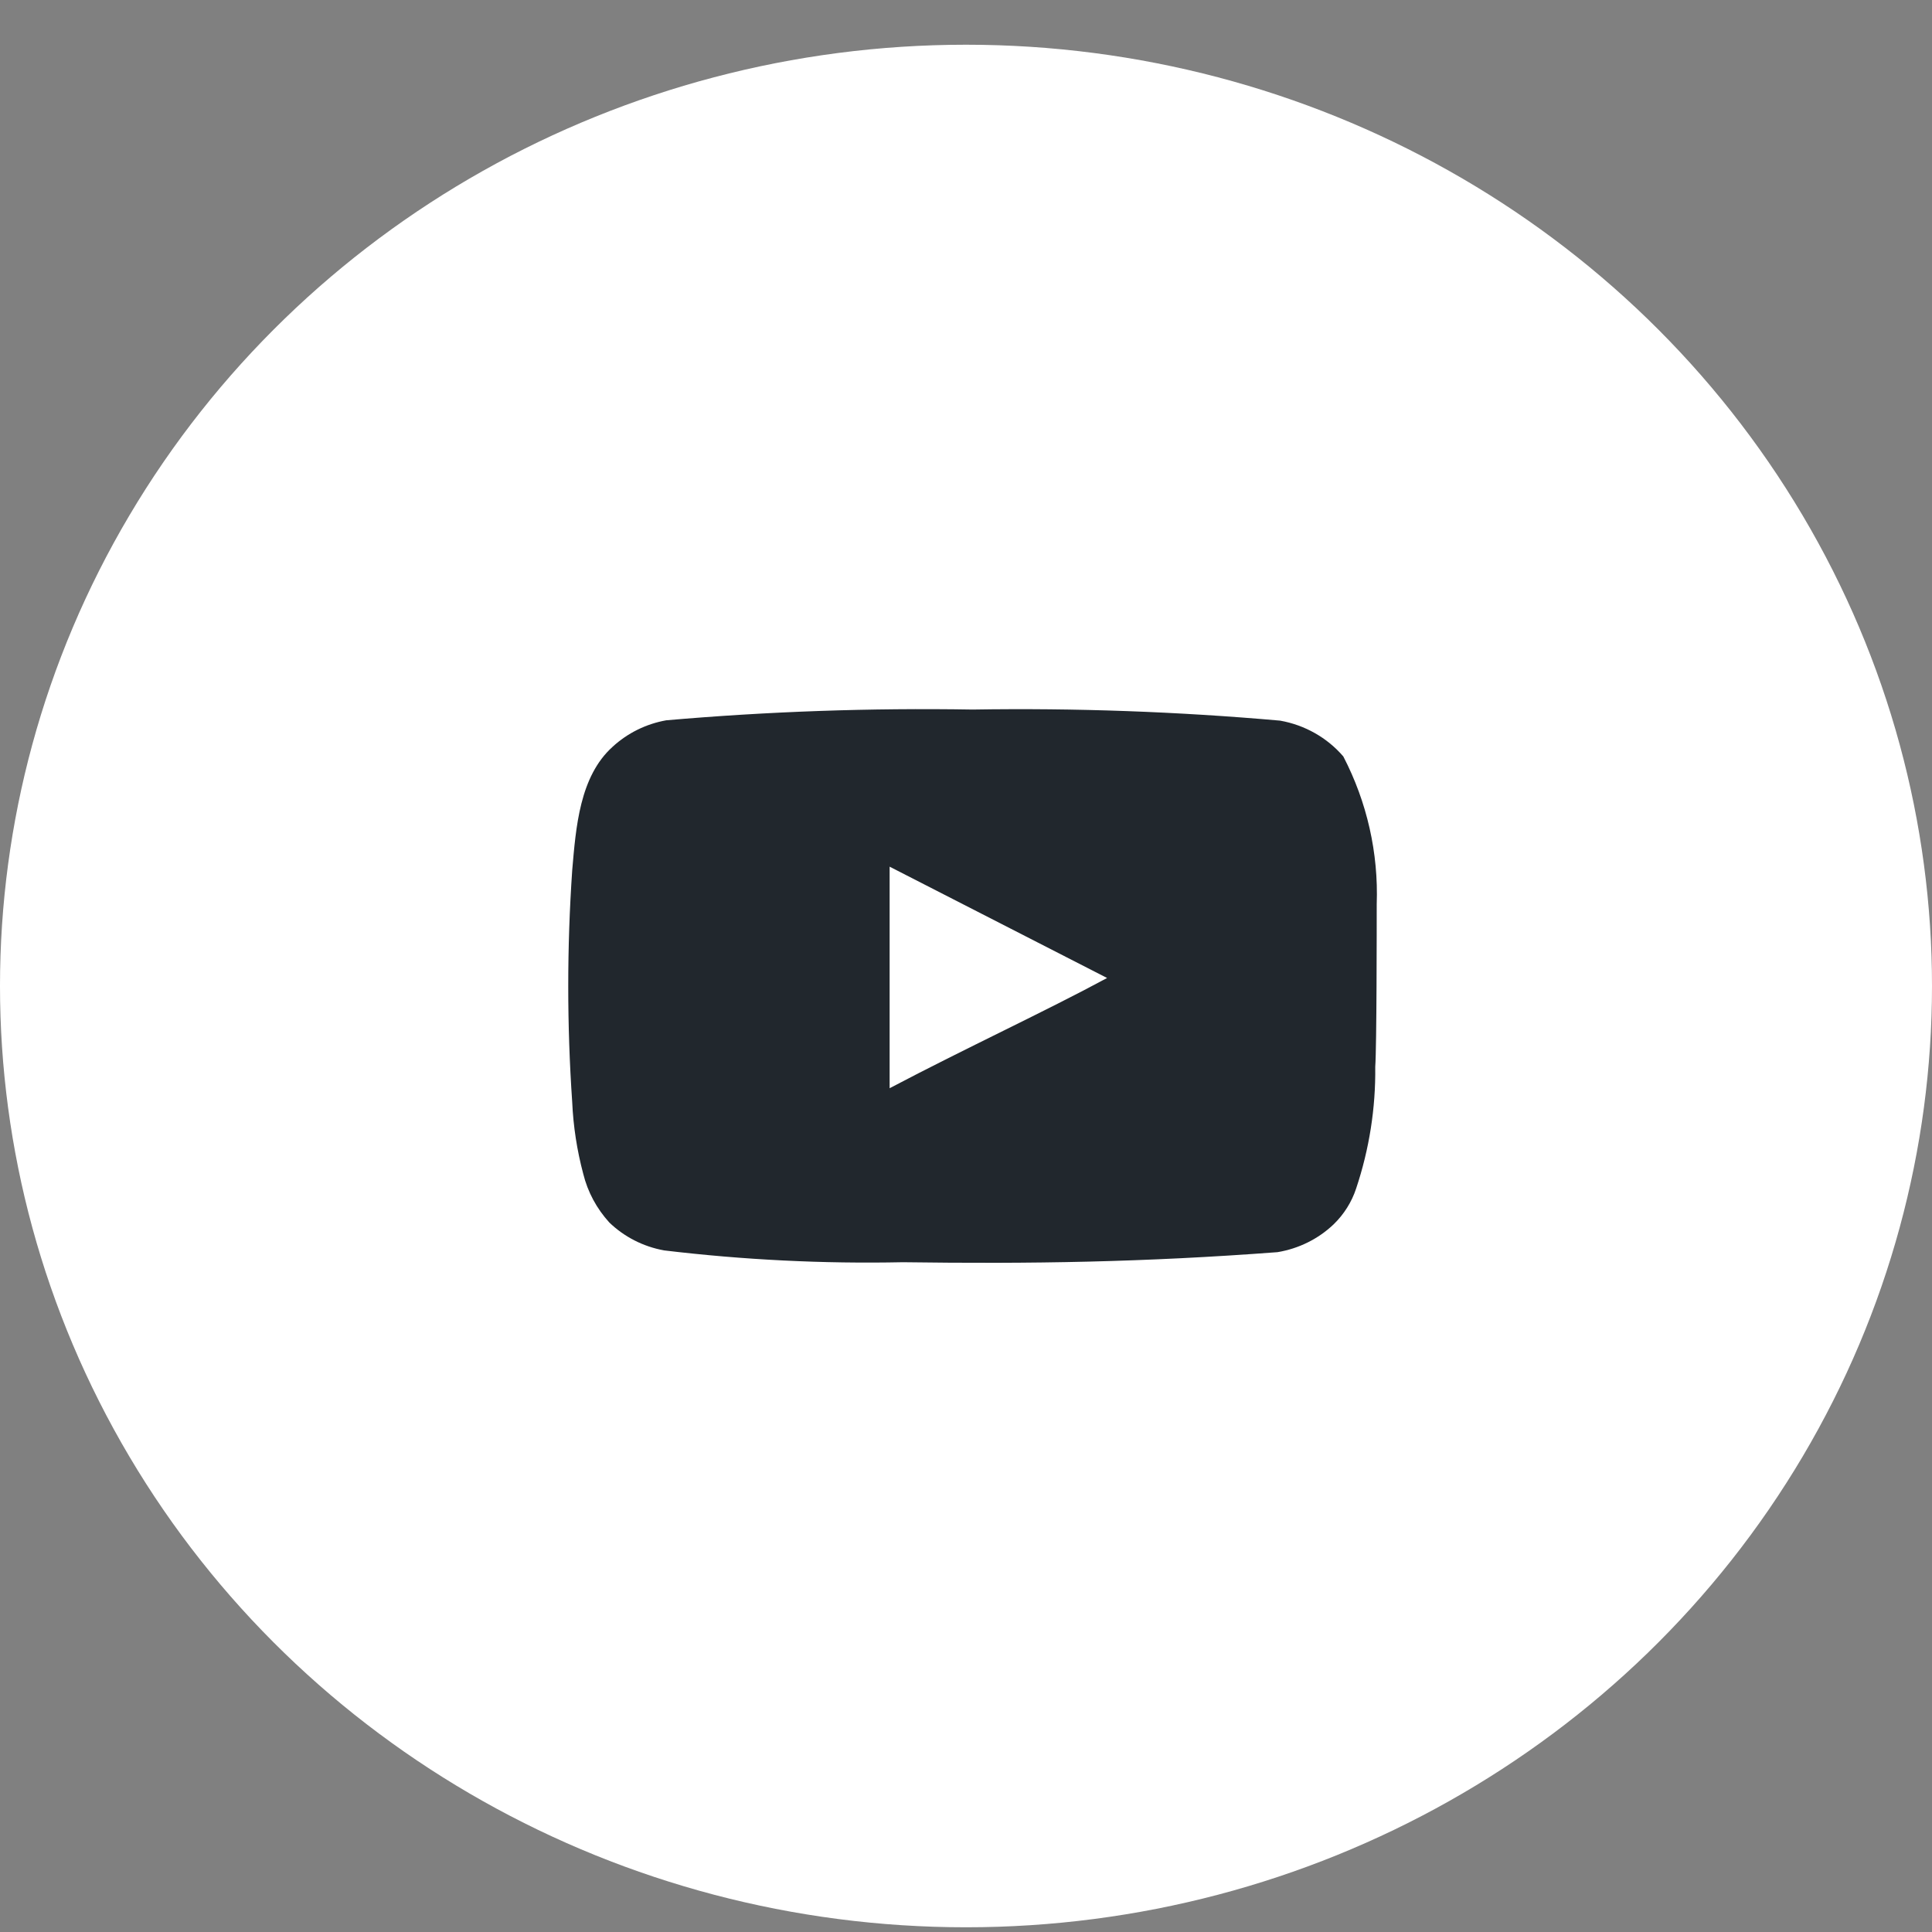
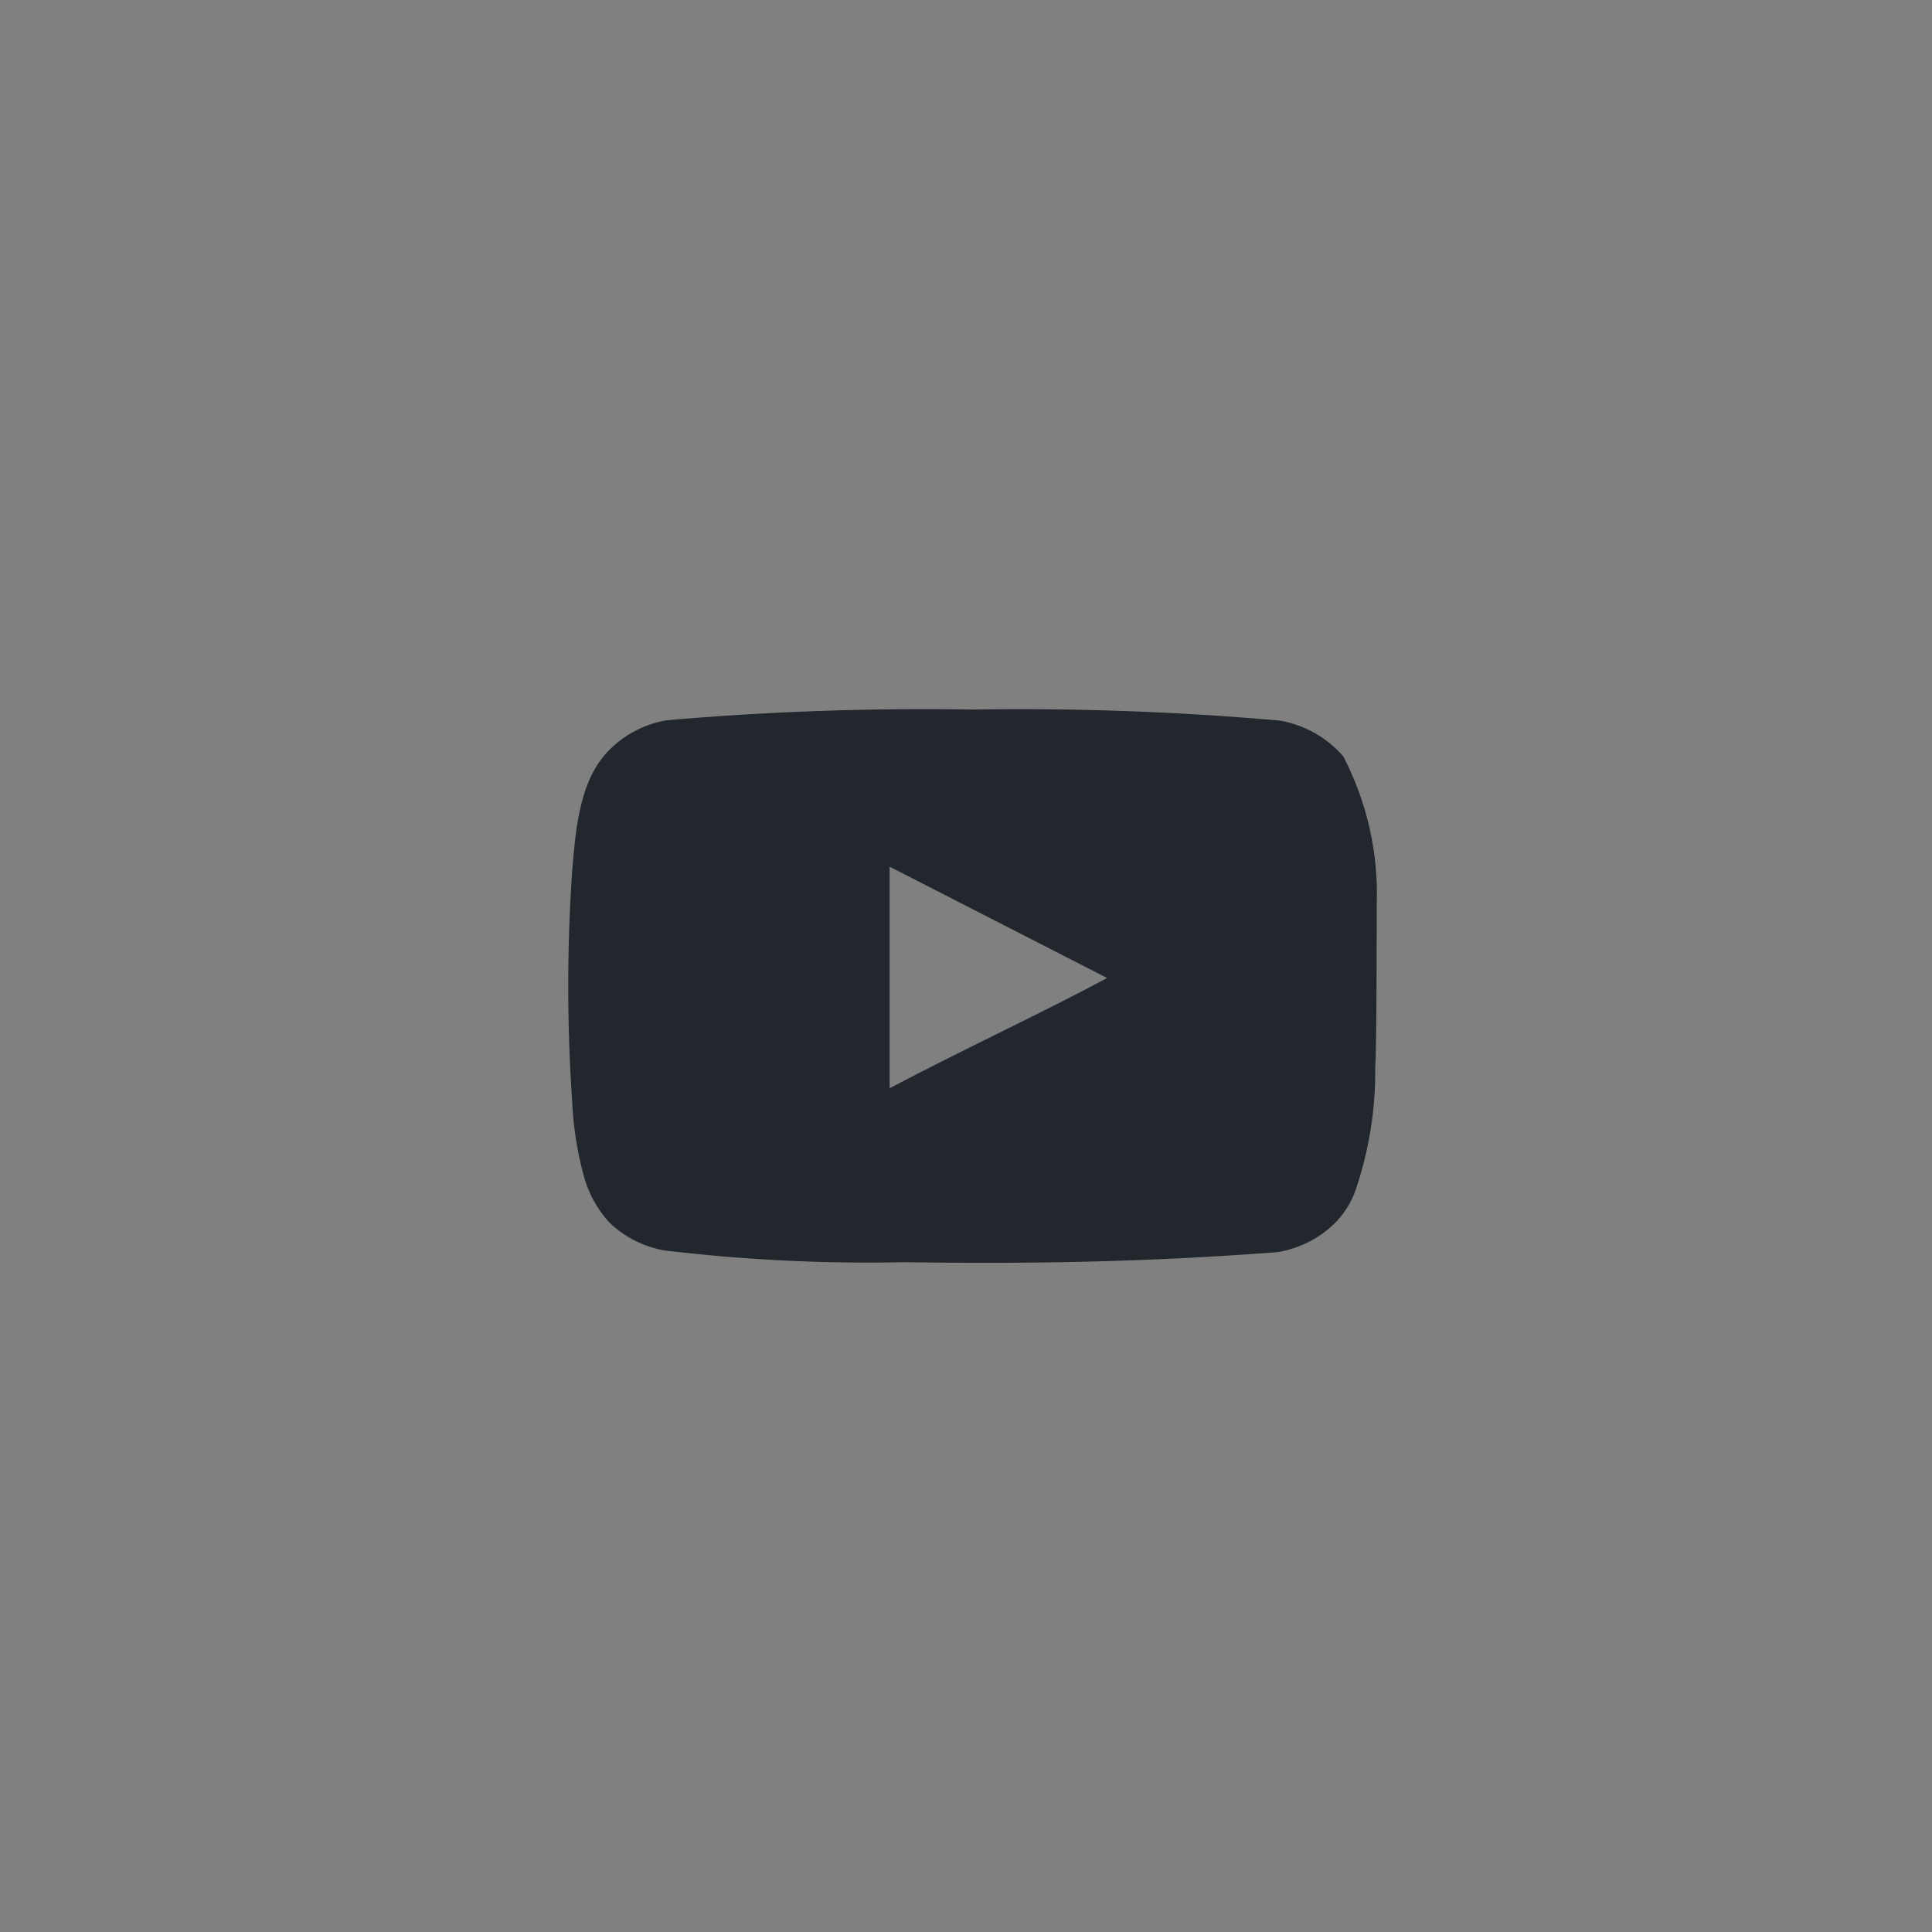
<svg xmlns="http://www.w3.org/2000/svg" width="34" height="34" viewBox="0 0 34 34" fill="none">
  <rect x="0" y="0" width="34" height="34" fill="#808080" stroke="none" />
-   <ellipse cx="17" cy="17.352" rx="16.565" ry="17" transform="rotate(90 17 17.352)" fill="white" />
  <path d="M24.228 15.914C24.26 15.012 24.058 14.117 23.64 13.312C23.356 12.982 22.963 12.759 22.528 12.682C20.729 12.523 18.923 12.458 17.117 12.487C15.318 12.457 13.518 12.52 11.725 12.676C11.371 12.739 11.043 12.901 10.781 13.142C10.2 13.665 10.135 14.559 10.07 15.315C9.977 16.674 9.977 18.038 10.07 19.397C10.089 19.822 10.154 20.245 10.264 20.657C10.342 20.975 10.5 21.269 10.723 21.514C10.987 21.768 11.322 21.939 11.687 22.005C13.08 22.172 14.485 22.242 15.889 22.213C18.151 22.244 20.136 22.213 22.482 22.036C22.856 21.974 23.201 21.803 23.471 21.545C23.652 21.369 23.788 21.153 23.866 20.915C24.097 20.224 24.211 19.5 24.202 18.773C24.228 18.421 24.228 16.291 24.228 15.914ZM15.656 19.151V15.252L19.483 17.211C18.41 17.791 16.994 18.446 15.656 19.151Z" fill="#21272D" />
</svg>